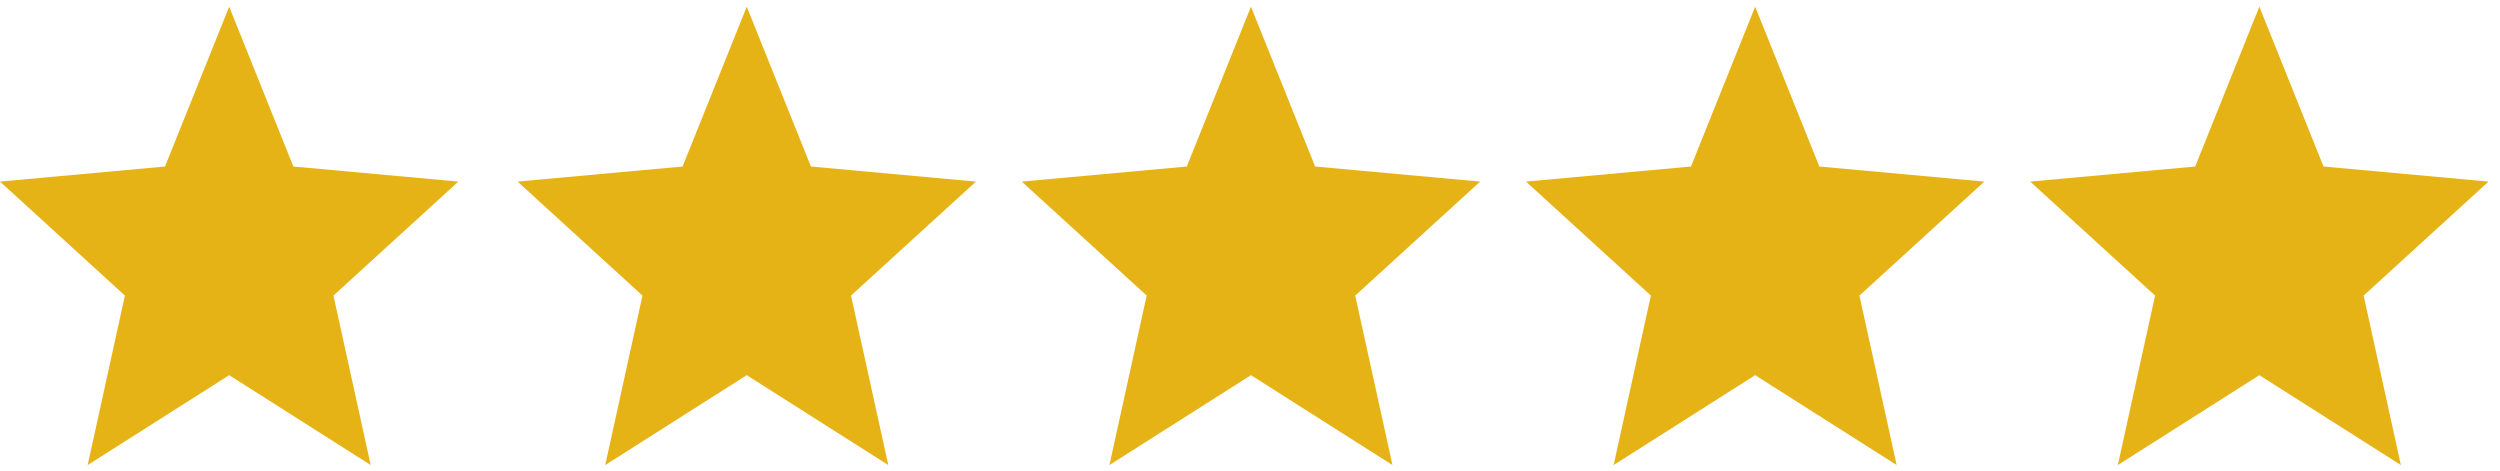
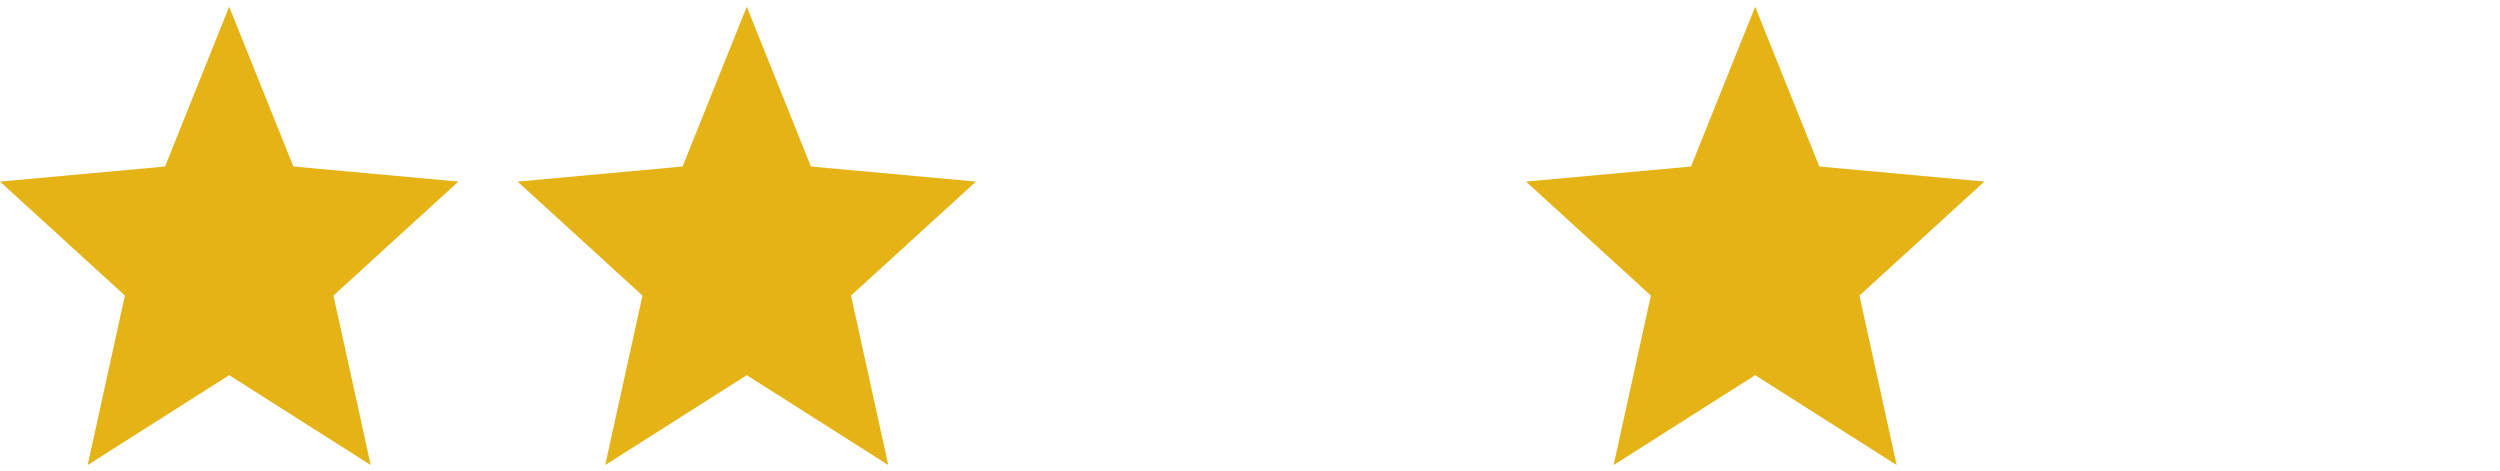
<svg xmlns="http://www.w3.org/2000/svg" width="154" height="29" viewBox="0 0 154 29" fill="none">
  <path d="M5.4 28.647L7.694 18.207L0 11.186L10.165 10.257L14.118 0.412L18.071 10.257L28.235 11.186L20.541 18.207L22.835 28.647L14.118 23.111L5.4 28.647Z" fill="#E6B317" />
  <path d="M37.282 28.647L39.576 18.207L31.882 11.186L42.047 10.257L46 0.412L49.953 10.257L60.118 11.186L52.423 18.207L54.718 28.647L46 23.111L37.282 28.647Z" fill="#E6B317" />
-   <path d="M68.341 28.647L70.635 18.207L62.941 11.186L73.106 10.257L77.059 0.412L81.012 10.257L91.177 11.186L83.482 18.207L85.776 28.647L77.059 23.111L68.341 28.647Z" fill="#E6B317" />
  <path d="M99.4 28.647L101.694 18.207L94 11.186L104.165 10.257L108.118 0.412L112.071 10.257L122.235 11.186L114.541 18.207L116.835 28.647L108.118 23.111L99.4 28.647Z" fill="#E6B317" />
-   <path d="M130.459 28.647L132.753 18.207L125.059 11.186L135.224 10.257L139.176 0.412L143.129 10.257L153.294 11.186L145.6 18.207L147.894 28.647L139.176 23.111L130.459 28.647Z" fill="#E6B317" />
</svg>